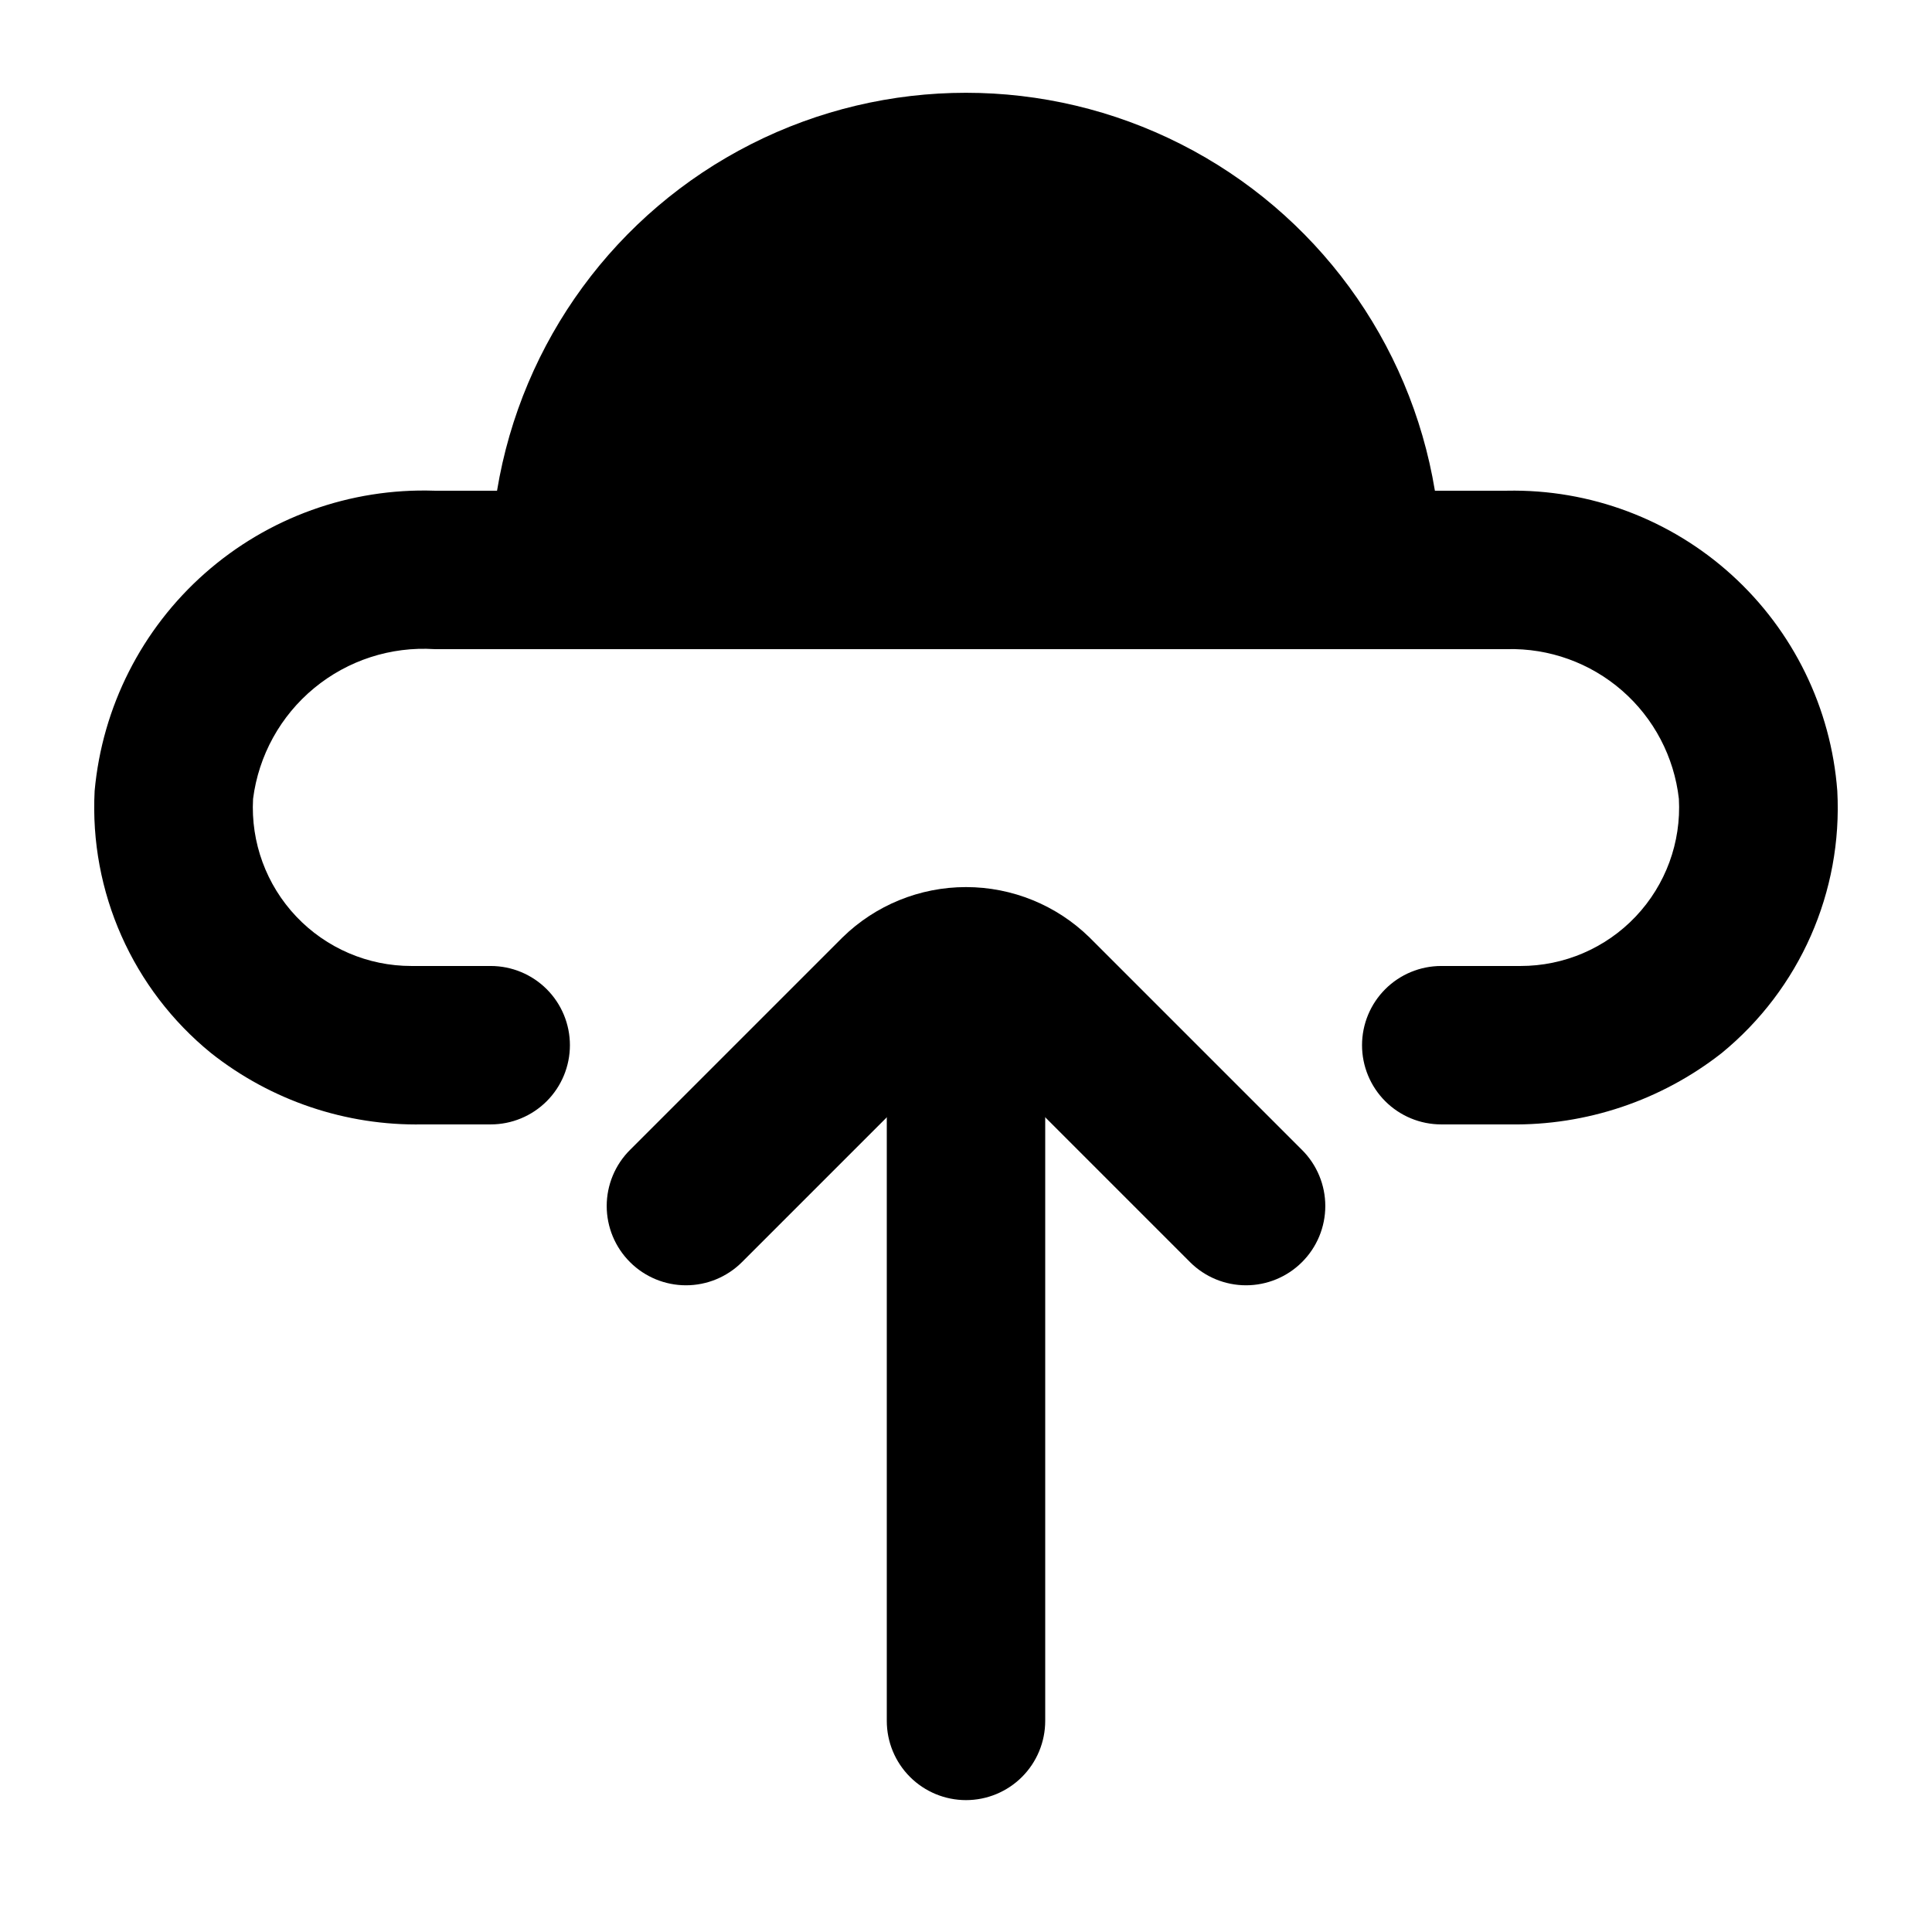
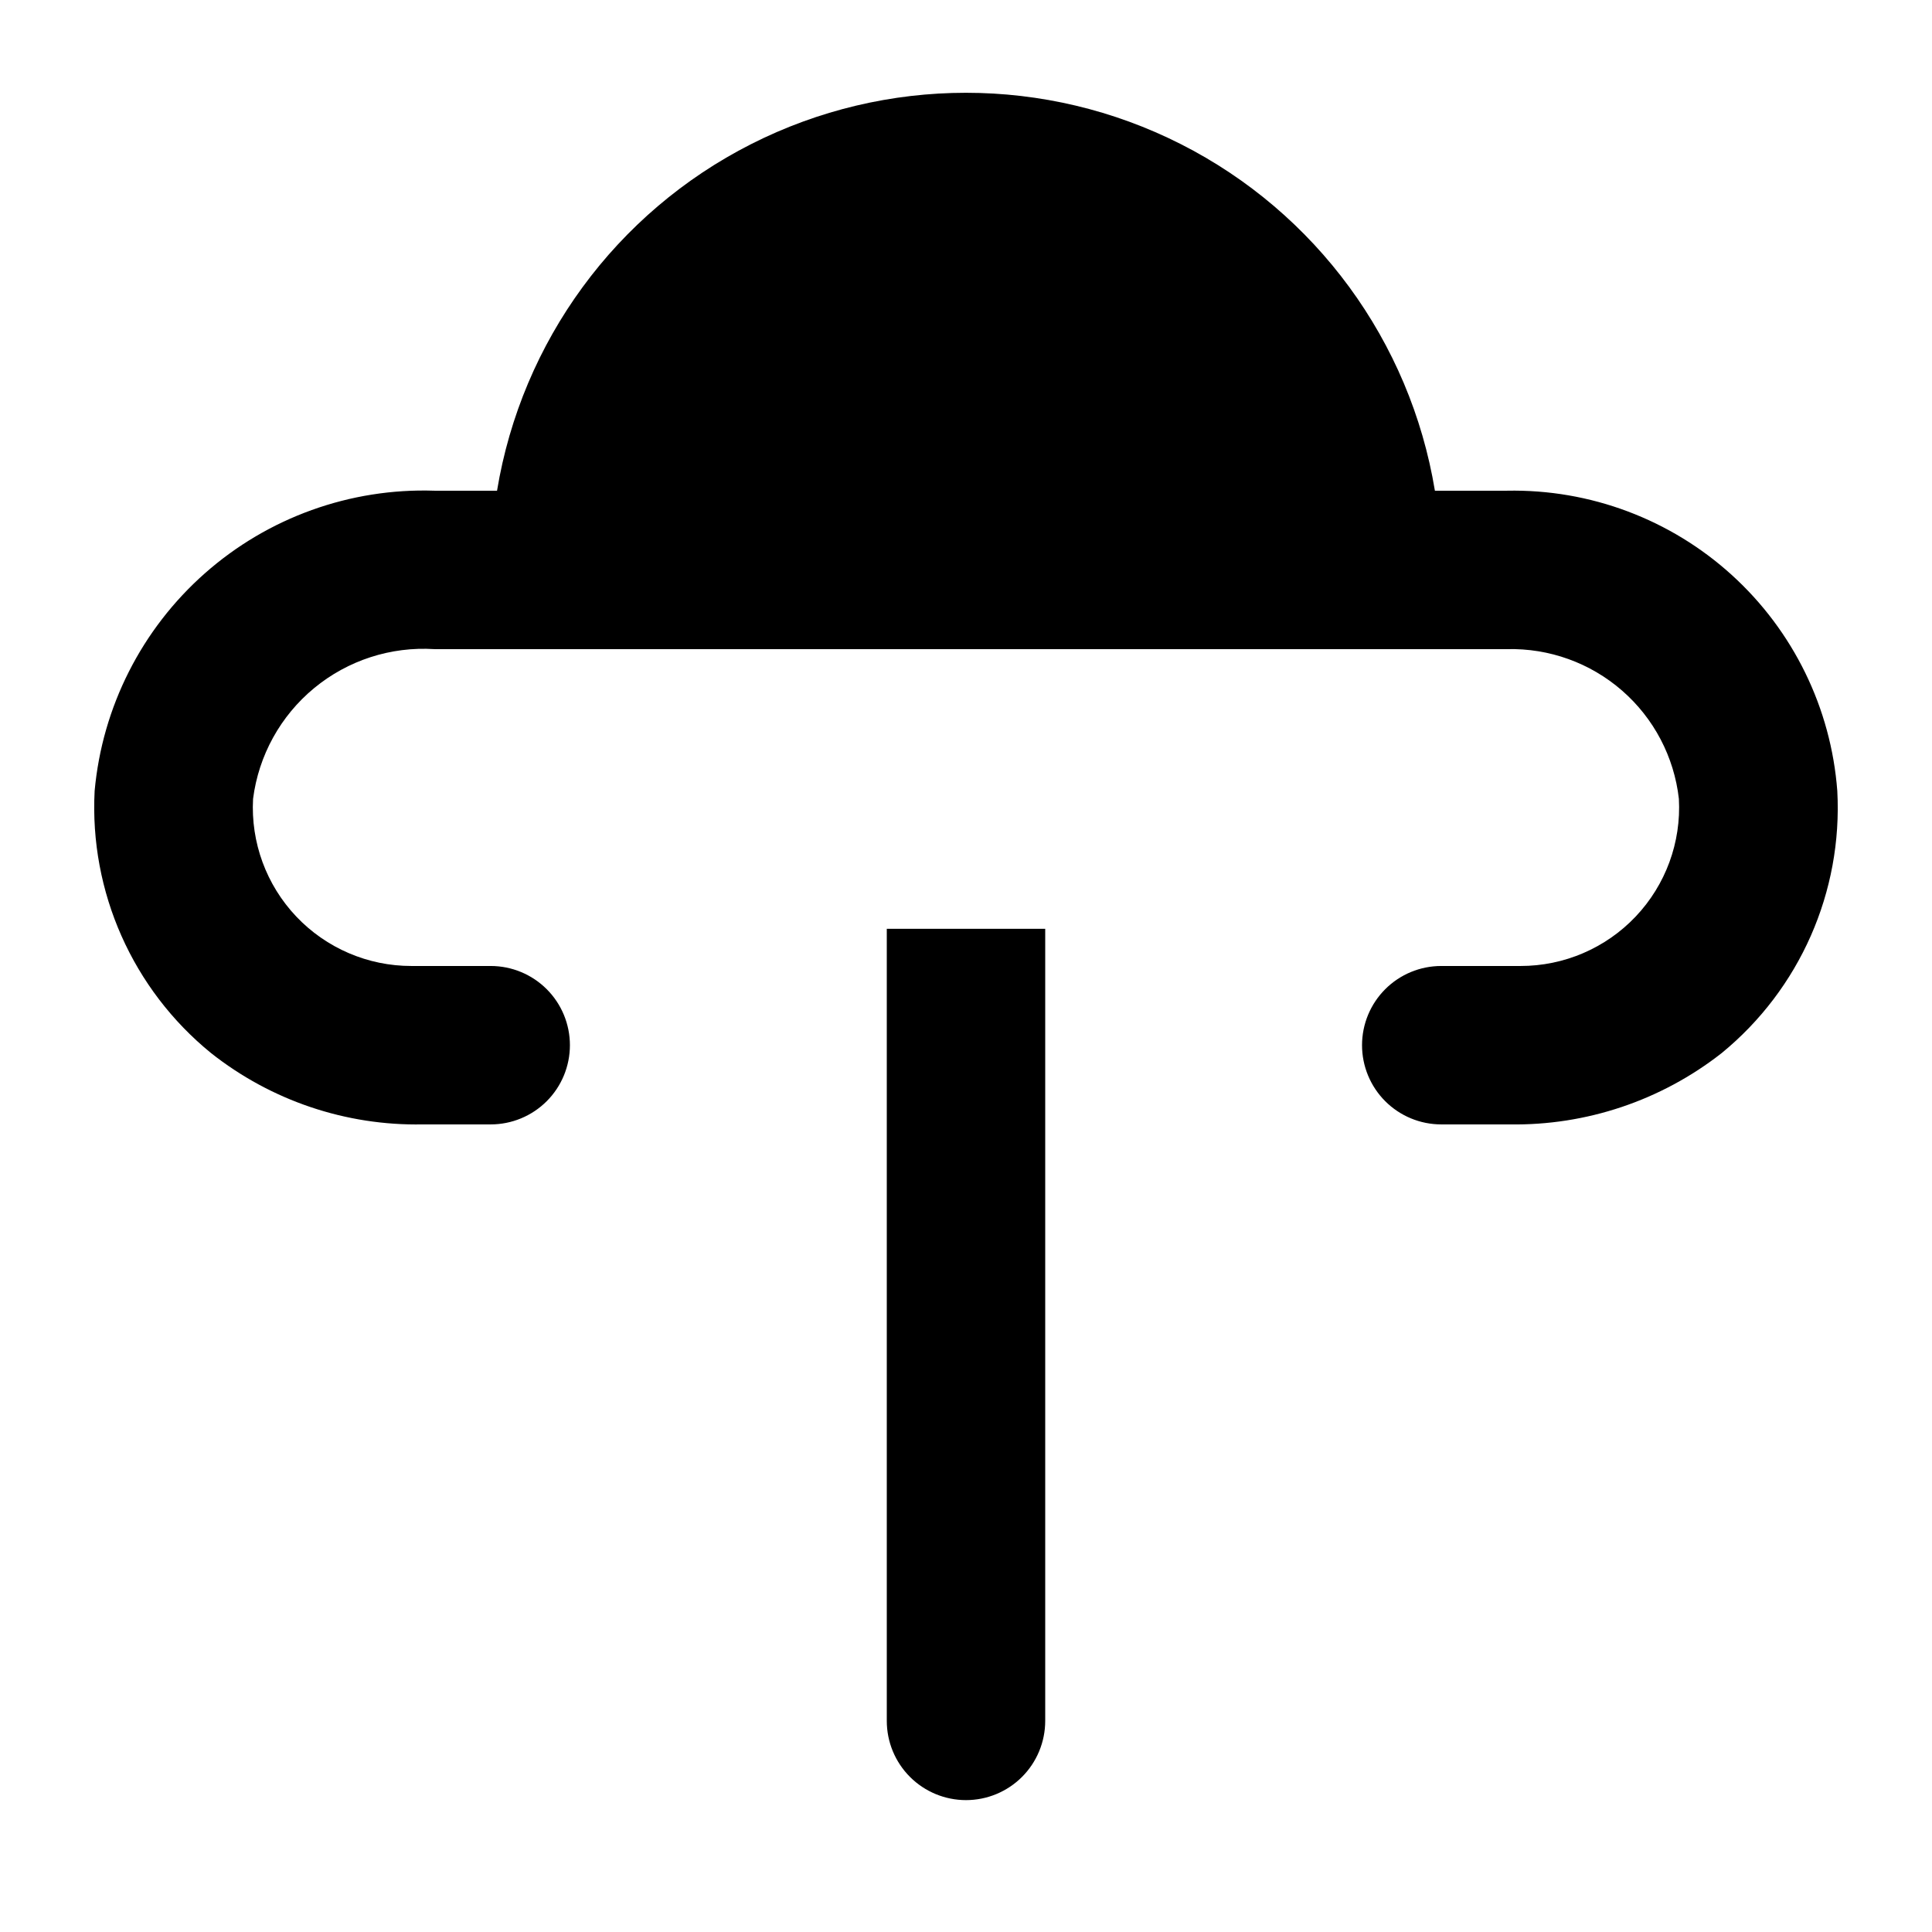
<svg xmlns="http://www.w3.org/2000/svg" fill="#000000" width="800px" height="800px" version="1.1" viewBox="144 144 512 512">
  <g>
    <path d="m544 441.98h-18.055c-5.566 0-10.906-2.215-14.844-6.148-3.934-3.938-6.148-9.277-6.148-14.844 0-5.57 2.215-10.91 6.148-14.844 3.938-3.938 9.277-6.148 14.844-6.148h20.992c11.547 0.016 22.594-4.723 30.535-13.102 7.945-8.383 12.086-19.664 11.449-31.191-1.254-11.113-6.629-21.352-15.062-28.695-8.434-7.344-19.309-11.262-30.488-10.98h-59.41v-17.215c0.344-20.164-6.34-39.824-18.902-55.602-12.562-15.781-30.219-26.699-49.949-30.887-22.789-4.356-46.363 0.91-65.133 14.547-18.77 13.641-31.059 34.438-33.949 57.457-1.402 8.844-5.914 16.898-12.727 22.711-6.812 5.809-15.477 8.996-24.43 8.988h-19.734c-11.555-0.734-22.953 2.957-31.883 10.328-8.93 7.367-14.719 17.863-16.188 29.348-0.637 11.527 3.508 22.809 11.449 31.191 7.945 8.379 18.988 13.117 30.535 13.102h20.992c5.566 0 10.906 2.211 14.844 6.148 3.938 3.934 6.148 9.273 6.148 14.844 0 5.566-2.211 10.906-6.148 14.844-3.938 3.934-9.277 6.148-14.844 6.148h-18.055c-20.305 0.379-40.113-6.301-56.047-18.895-20.785-16.91-32.25-42.727-30.859-69.484 2.023-22.25 12.477-42.883 29.219-57.672 16.742-14.793 38.508-22.621 60.836-21.887h16.586c6.531-39.594 31.535-73.707 67.332-91.848 35.793-18.141 78.09-18.141 113.88 0 35.793 18.141 60.801 52.254 67.332 91.848h19.102c21.992-0.438 43.32 7.562 59.602 22.359 16.281 14.793 26.277 35.262 27.934 57.199 1.441 26.723-9.941 52.531-30.648 69.484-16.031 12.562-35.895 19.234-56.258 18.895z" />
    <path d="m400 190.08c33.402 0 65.441 13.27 89.059 36.891 23.621 23.621 36.891 55.656 36.891 89.062h-251.9c0-33.406 13.27-65.441 36.891-89.062s55.656-36.891 89.062-36.891z" />
    <path d="m400 621.05c-5.57 0-10.91-2.215-14.844-6.148-3.938-3.938-6.148-9.277-6.148-14.844v-209.92h41.984v209.92c0 5.566-2.215 10.906-6.148 14.844-3.938 3.934-9.277 6.148-14.844 6.148z" />
-     <path d="m459.41 478.51-56.258-56.258c-1.773-1.652-4.523-1.652-6.297 0l-56.262 56.258c-3.934 3.91-9.254 6.106-14.797 6.106-5.547 0-10.867-2.195-14.801-6.106-3.973-3.941-6.211-9.305-6.211-14.902 0-5.598 2.238-10.965 6.211-14.906l56.258-56.258c8.75-8.566 20.504-13.359 32.75-13.359 12.242 0 23.996 4.793 32.746 13.359l56.258 56.258c3.977 3.941 6.211 9.309 6.211 14.906 0 5.598-2.234 10.961-6.211 14.902-3.934 3.91-9.254 6.106-14.797 6.106-5.547 0-10.867-2.195-14.801-6.106z" />
  </g>
</svg>